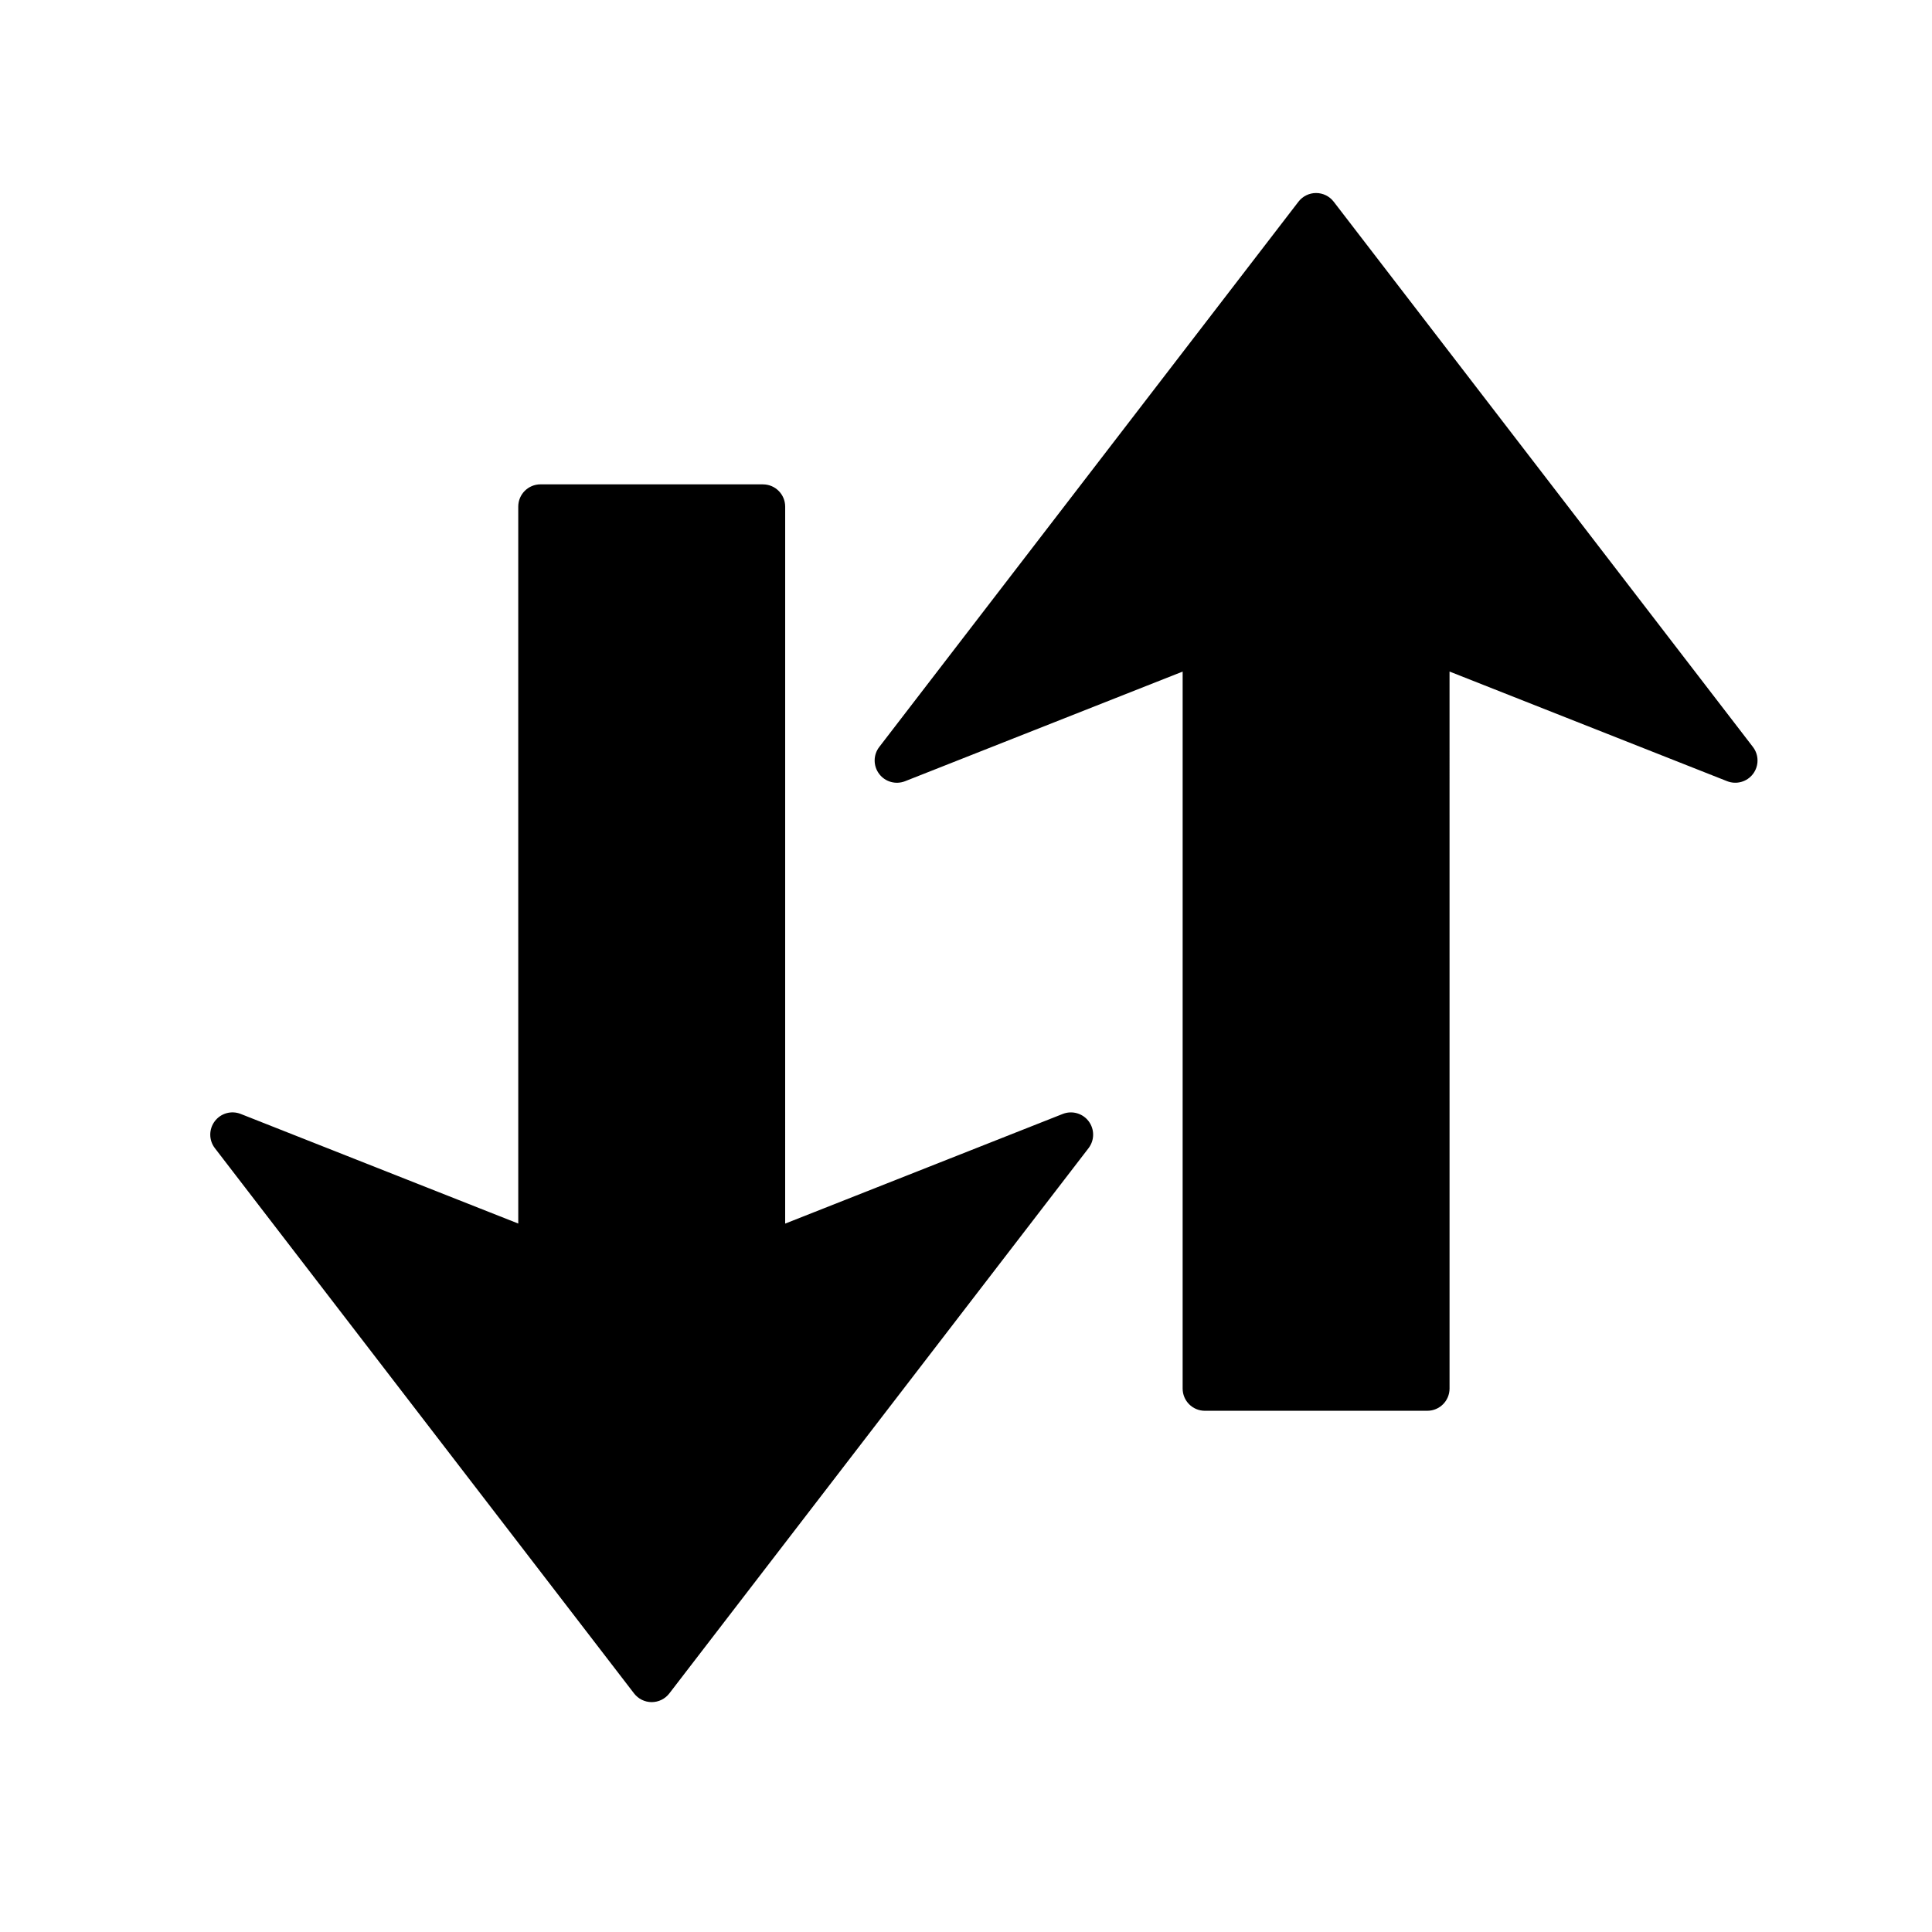
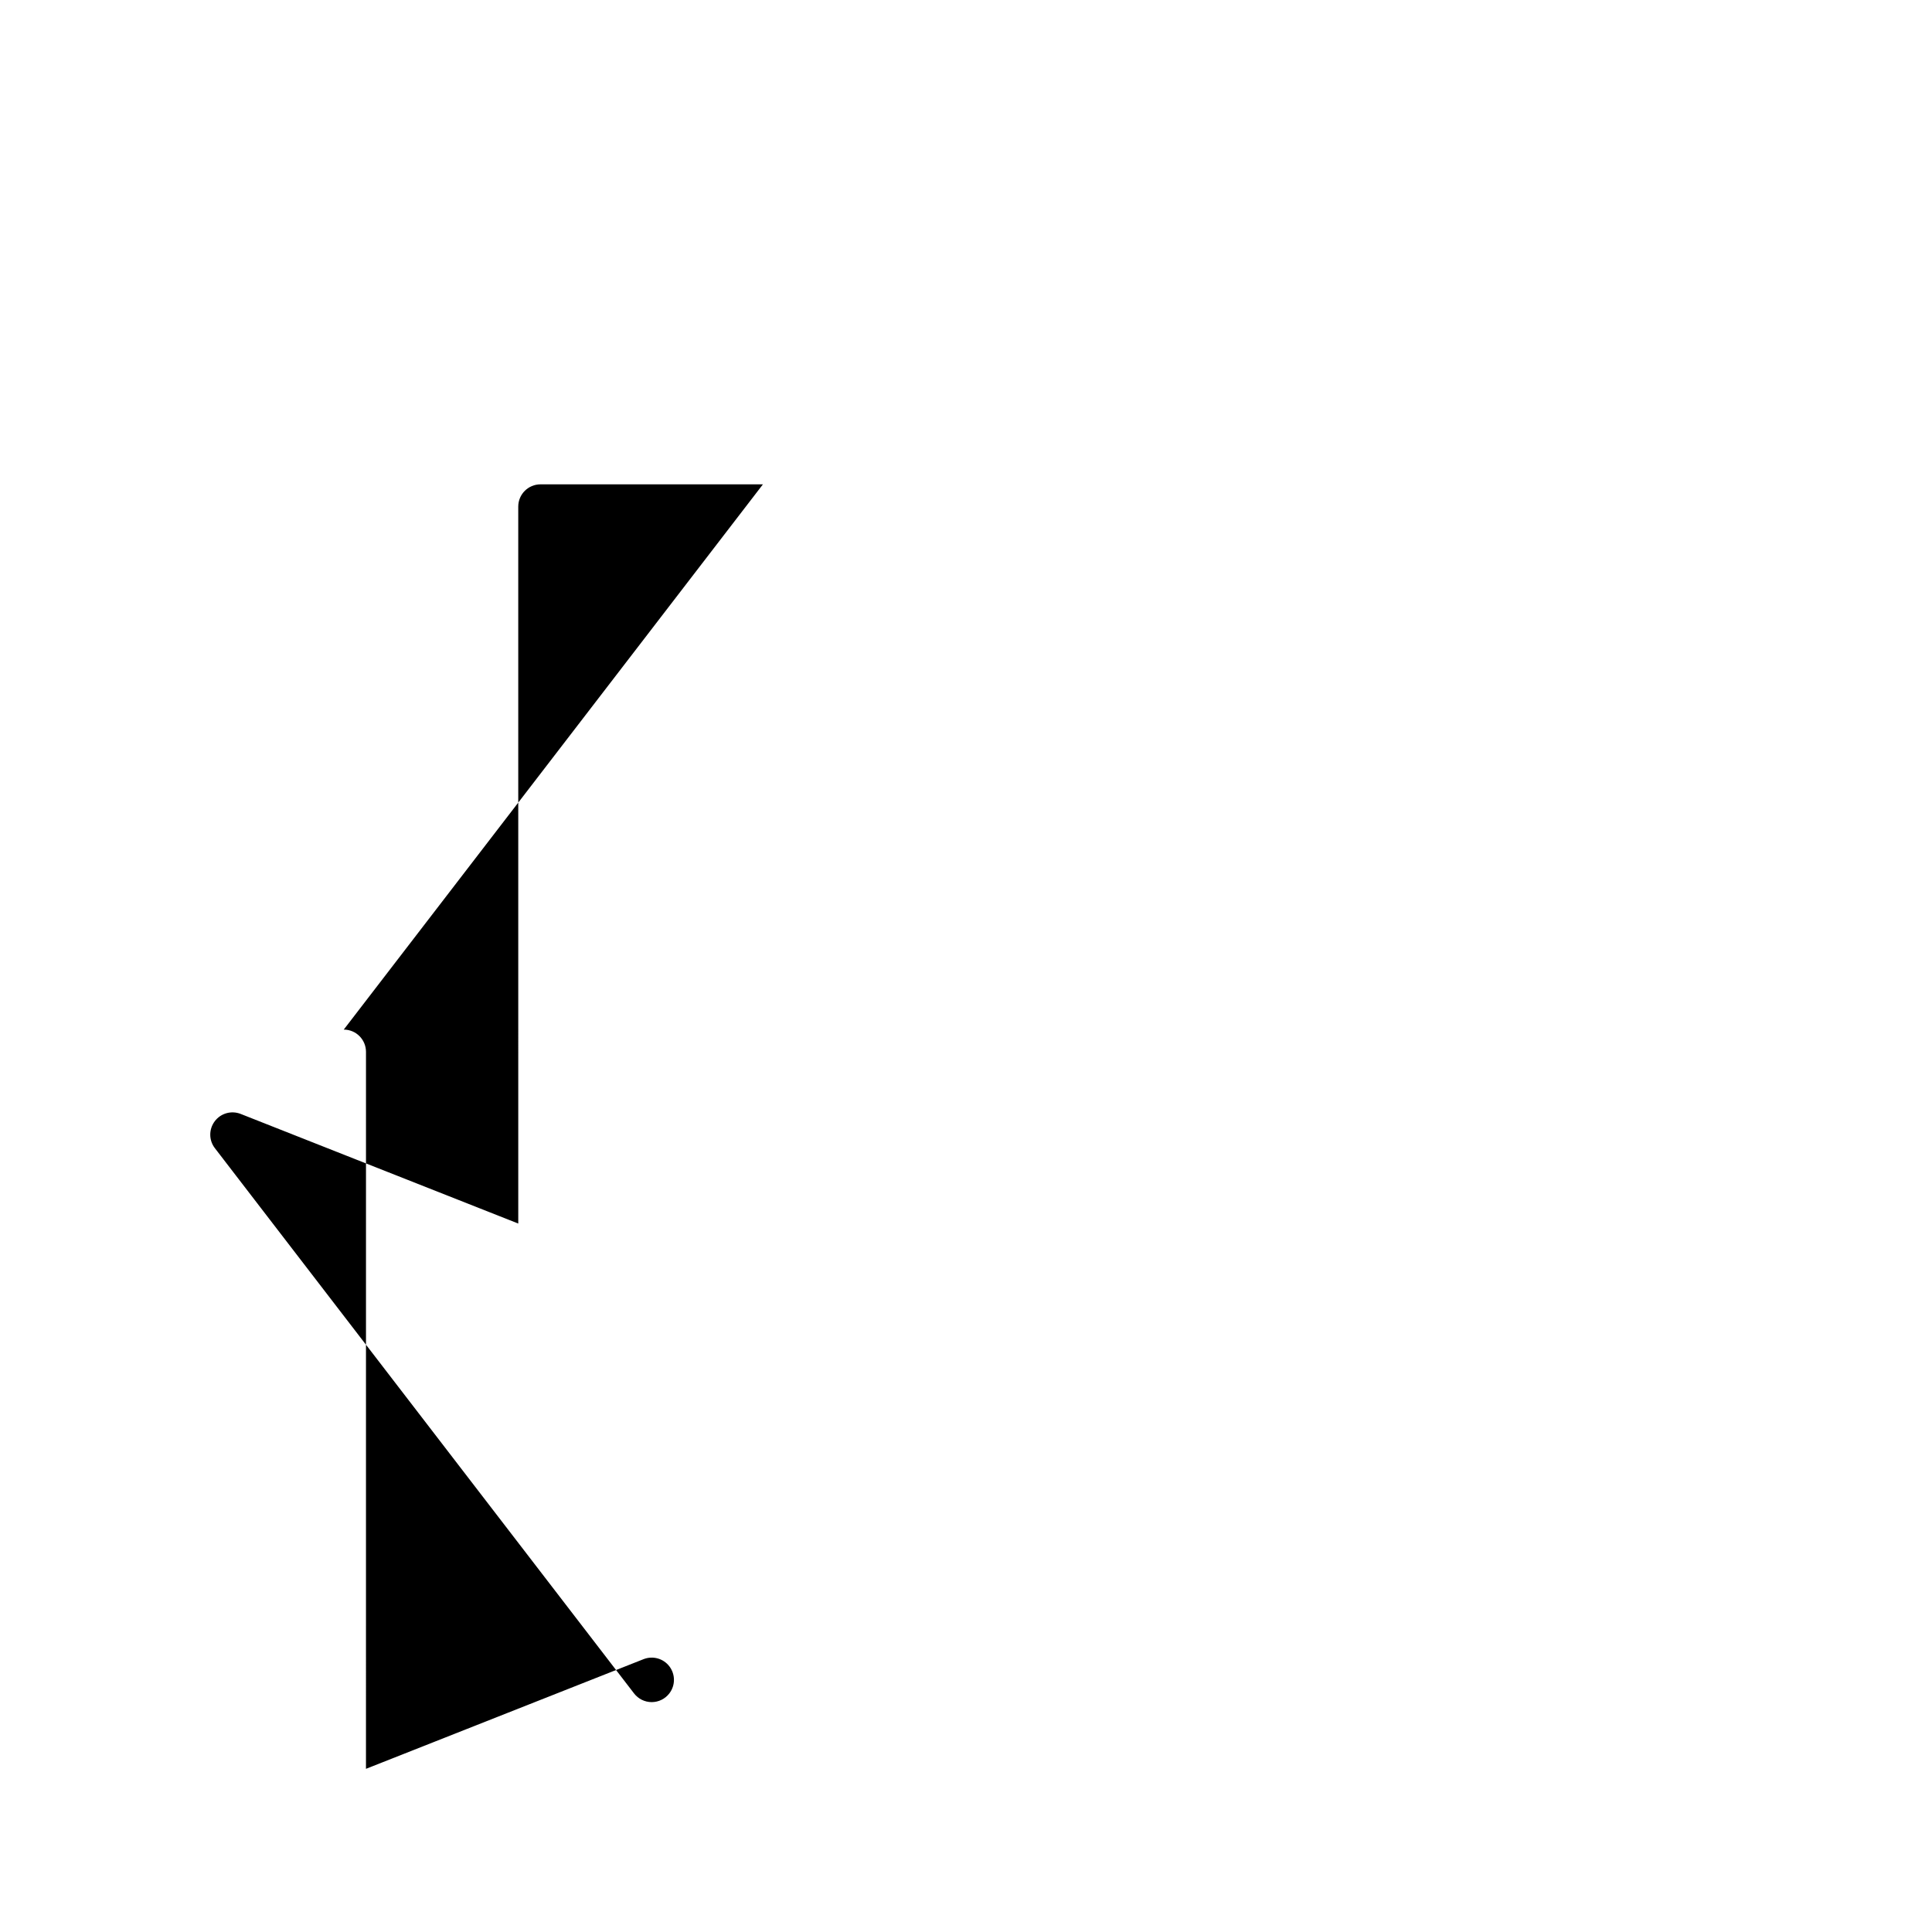
<svg xmlns="http://www.w3.org/2000/svg" fill="#000000" width="800px" height="800px" version="1.1" viewBox="144 144 512 512">
  <g>
-     <path d="m346.18 272.36-58.941-0.004c-3.262 0.004-5.894 2.637-5.898 5.898l0.004 190-73.559-29.051c-2.465-0.969-5.281-0.184-6.871 1.938-1.598 2.113-1.594 5.039 0.035 7.144l111.08 144.49c1.113 1.449 2.844 2.305 4.672 2.305 1.832 0 3.559-0.852 4.676-2.305l111.09-144.49c0.812-1.059 1.227-2.324 1.223-3.594 0-1.25-0.395-2.496-1.188-3.551-1.594-2.113-4.41-2.902-6.871-1.93l-73.555 29.059 0.004-190.01c-0.004-3.258-2.637-5.894-5.894-5.894z" />
-     <path d="m522.25 517.87-58.941 0.004c-3.262-0.004-5.894-2.637-5.898-5.898l0.004-190-73.559 29.051c-2.465 0.969-5.281 0.184-6.871-1.938-1.598-2.113-1.594-5.039 0.035-7.144l111.08-144.49c1.113-1.449 2.844-2.305 4.672-2.305 1.832 0 3.559 0.852 4.676 2.305l111.09 144.49c0.812 1.059 1.227 2.324 1.223 3.594 0 1.25-0.395 2.496-1.188 3.551-1.594 2.113-4.41 2.902-6.871 1.93l-73.559-29.055 0.004 190.01c-0.004 3.258-2.637 5.894-5.894 5.894z" />
+     <path d="m346.18 272.36-58.941-0.004c-3.262 0.004-5.894 2.637-5.898 5.898l0.004 190-73.559-29.051c-2.465-0.969-5.281-0.184-6.871 1.938-1.598 2.113-1.594 5.039 0.035 7.144l111.08 144.49c1.113 1.449 2.844 2.305 4.672 2.305 1.832 0 3.559-0.852 4.676-2.305c0.812-1.059 1.227-2.324 1.223-3.594 0-1.25-0.395-2.496-1.188-3.551-1.594-2.113-4.41-2.902-6.871-1.93l-73.555 29.059 0.004-190.01c-0.004-3.258-2.637-5.894-5.894-5.894z" />
  </g>
</svg>